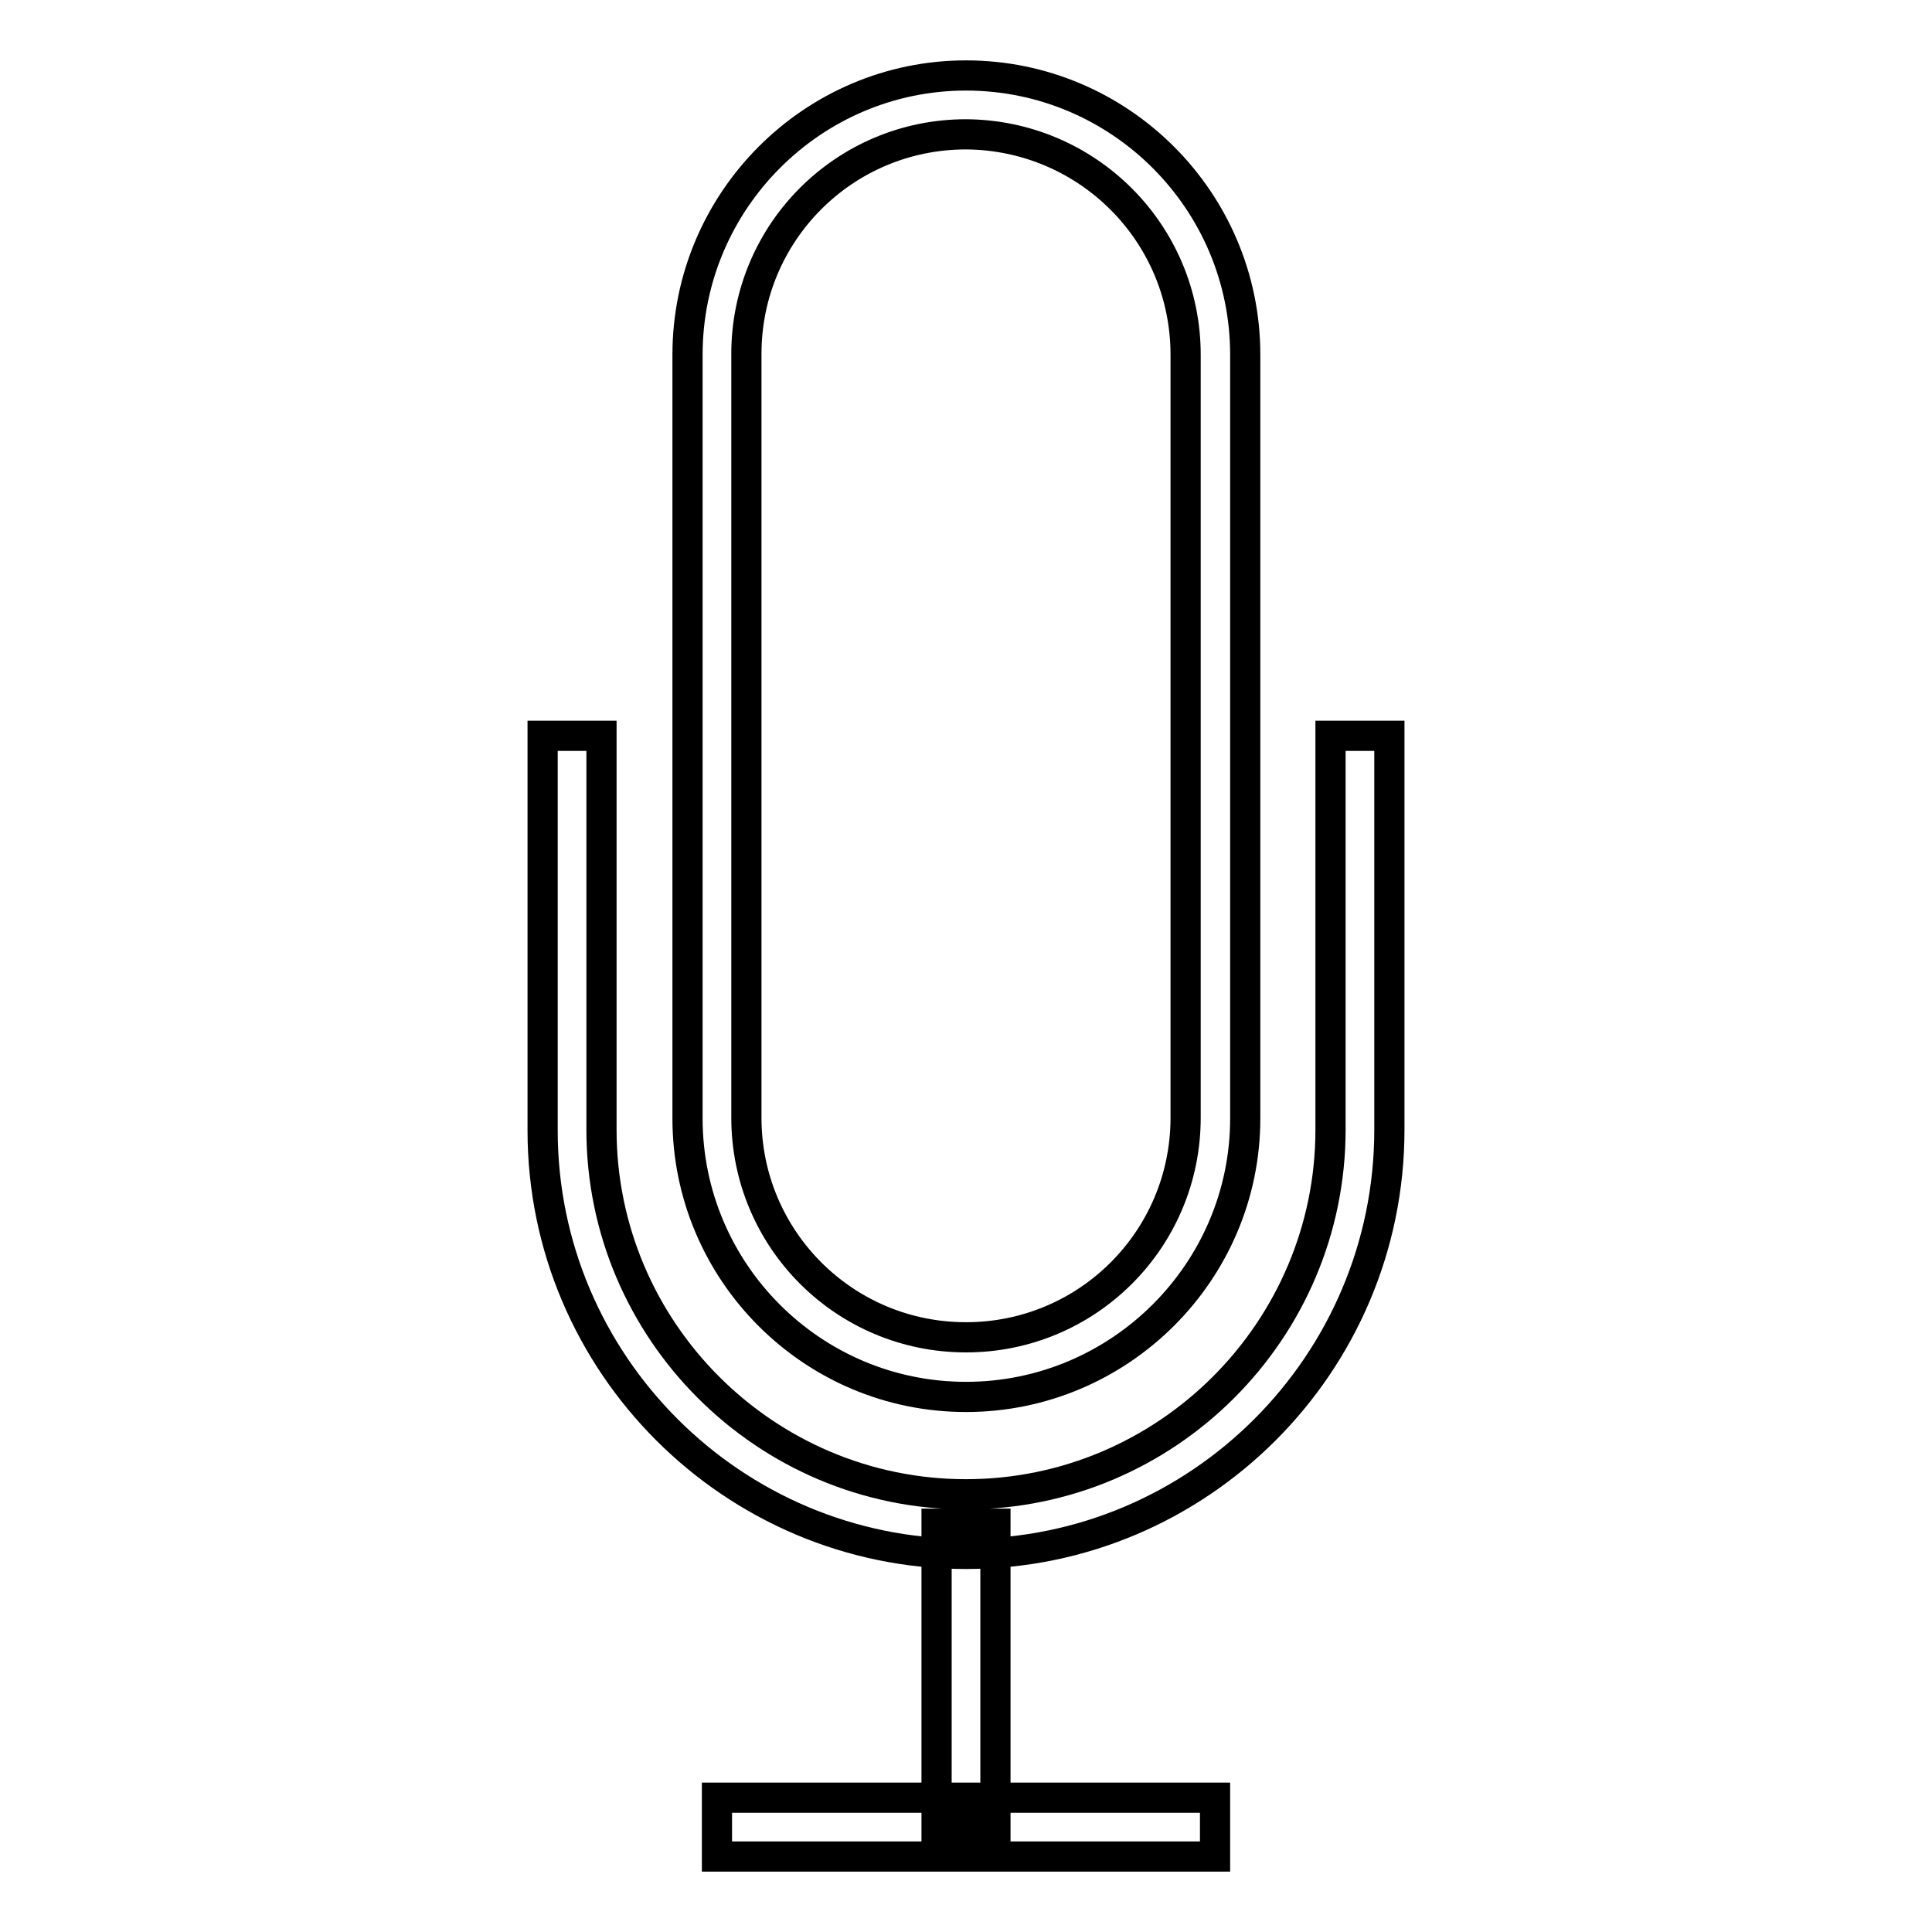
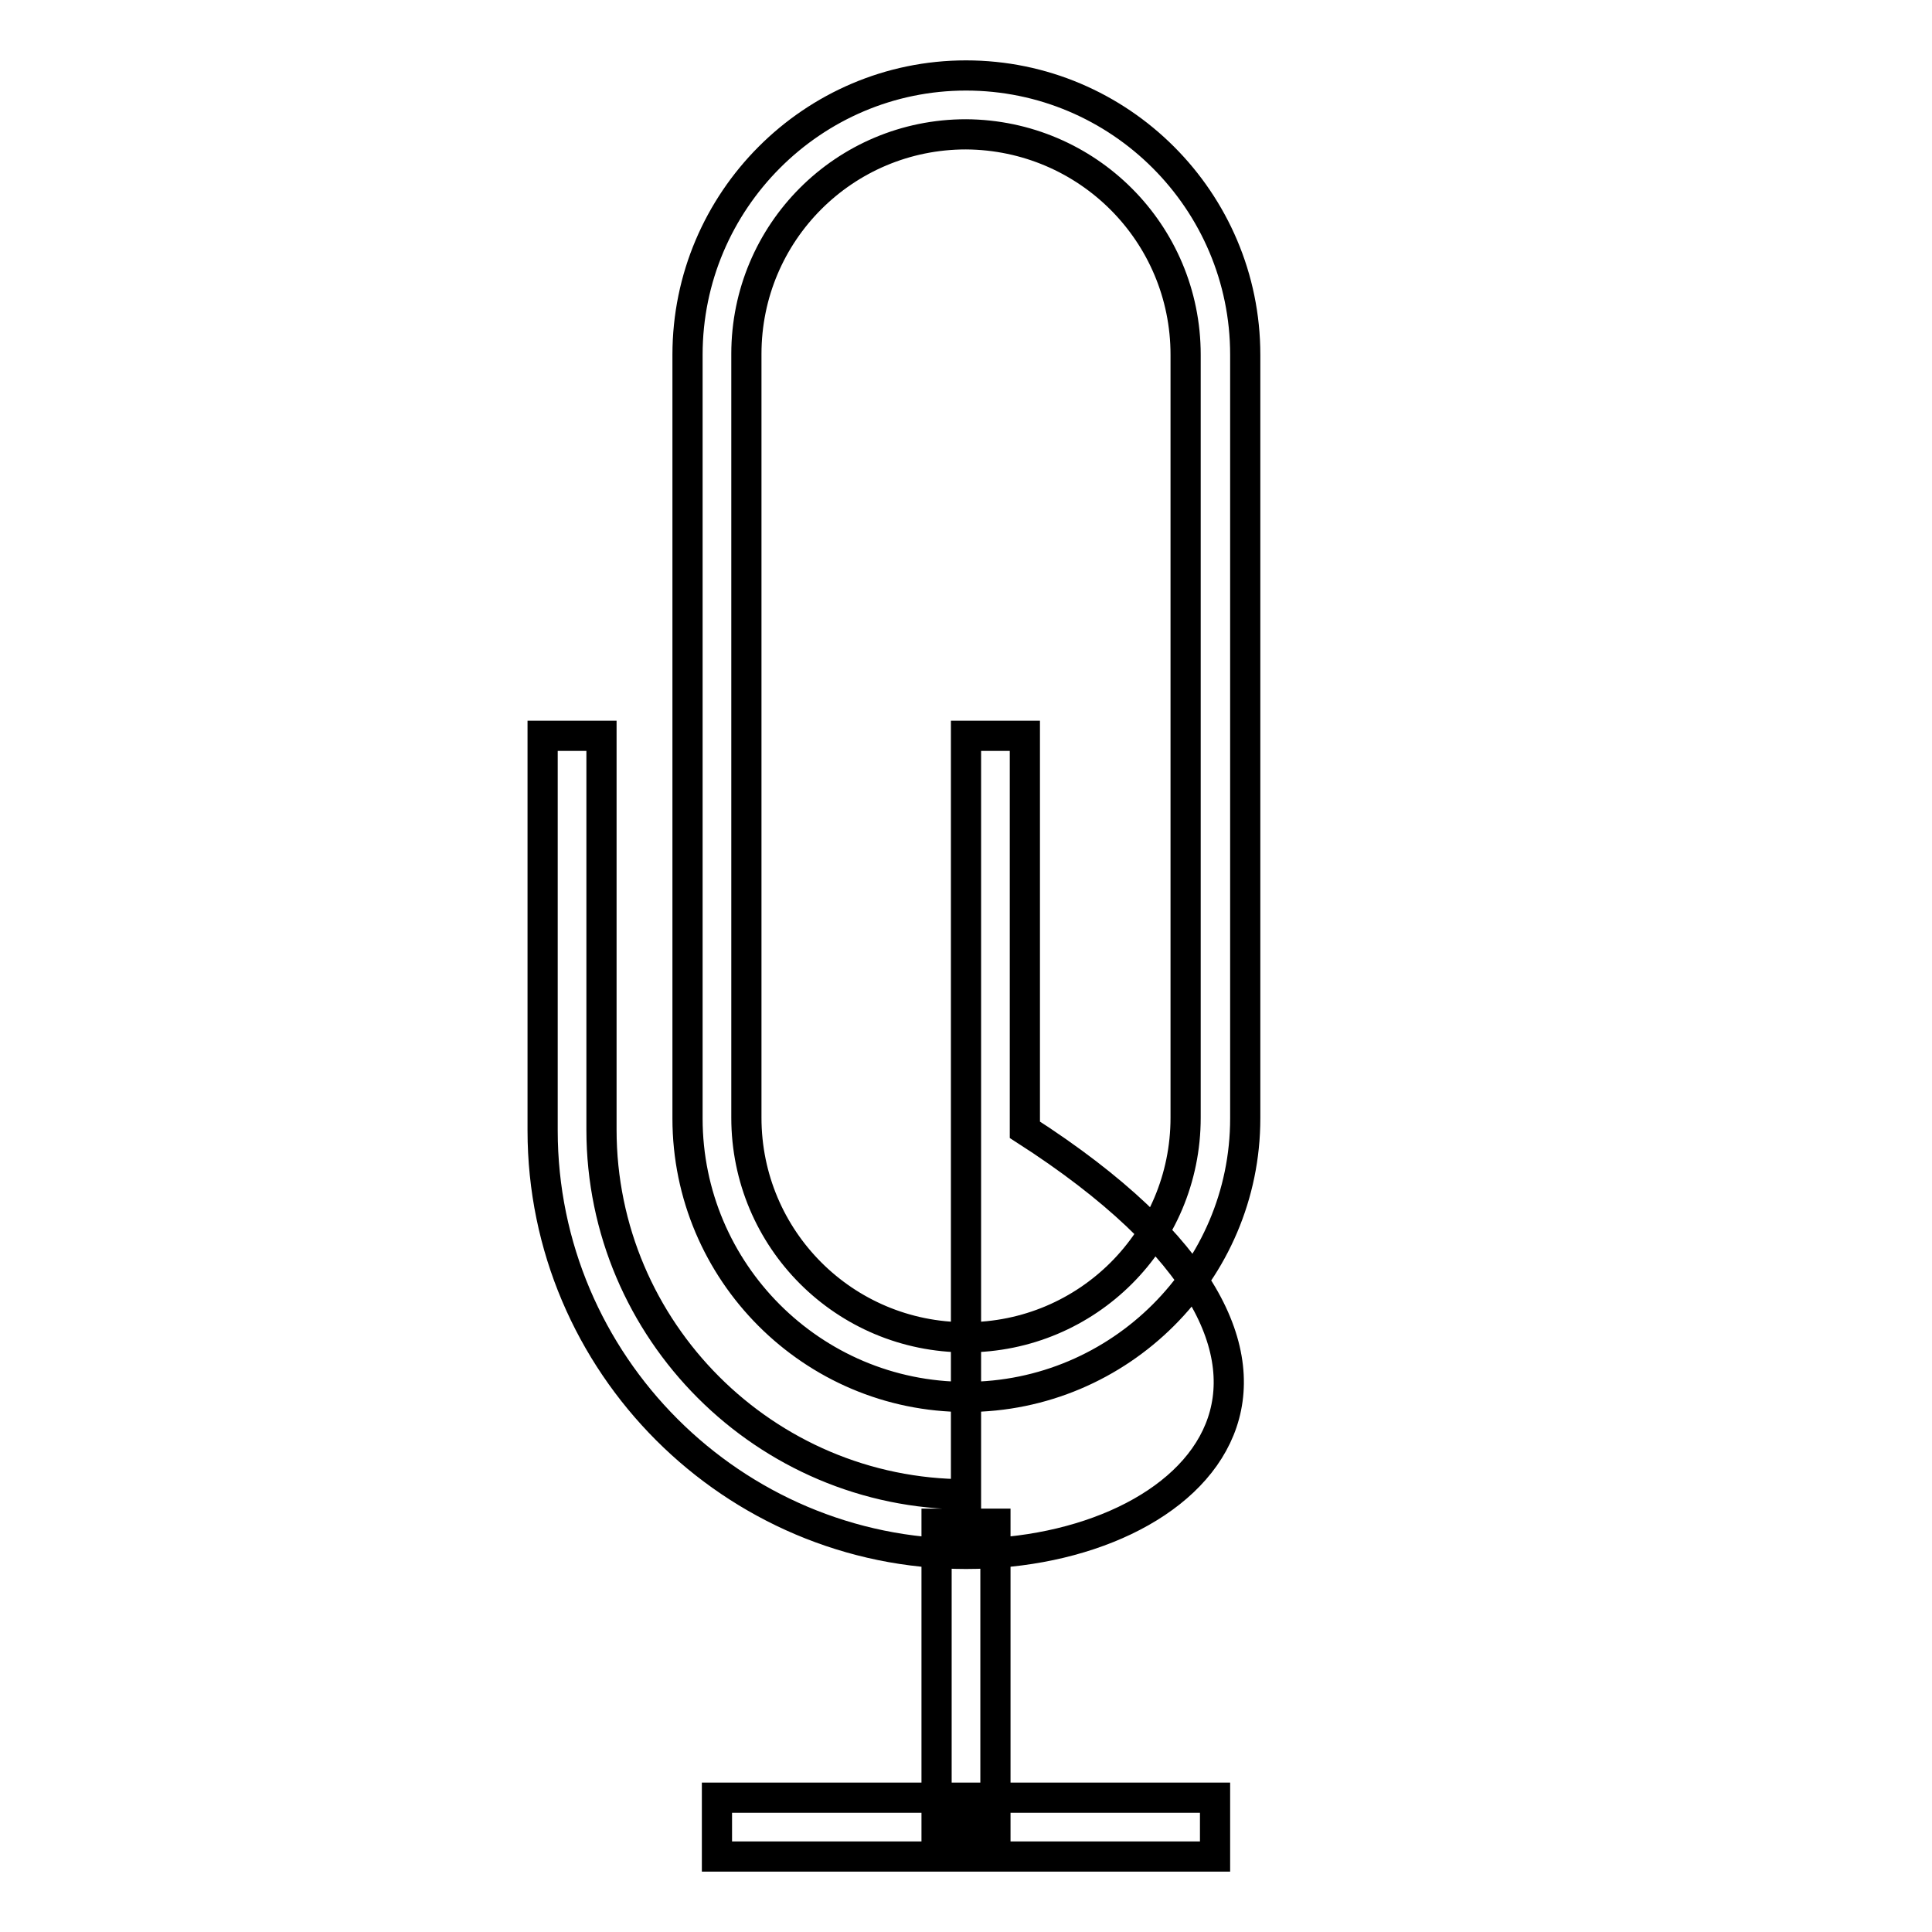
<svg xmlns="http://www.w3.org/2000/svg" version="1.1" x="0px" y="0px" viewBox="0 0 256 256" enable-background="new 0 0 256 256" xml:space="preserve">
  <g>
-     <path stroke-width="4" fill-opacity="0" stroke="#000000" d="M128,185.1c-20.4,0-36.9-16.6-36.9-36.9V47c0-20.4,16.6-37,36.9-37c20.4,0,37,16.6,37,37v101.2 C165,168.5,148.4,185.1,128,185.1z M128,17.8c-16.1,0-29.1,13-29.1,29.1v101.2c0,16.1,13,29.1,29.1,29.1c16.1,0,29.1-13,29.1-29.1 V47C157.1,30.9,144.1,17.9,128,17.8z M128,205.9c-30.9,0-56.1-25.2-56.1-56.1V97.5h7.8v52.2c0,26.6,21.7,48.3,48.3,48.3 c26.6,0,48.3-21.7,48.3-48.3V97.5h7.8v52.2C184.1,180.7,158.9,205.9,128,205.9z M95,238.2H161v7.8H95V238.2z M124.1,201.9h7.8v40.2 h-7.8V201.9z" />
+     <path stroke-width="4" fill-opacity="0" stroke="#000000" d="M128,185.1c-20.4,0-36.9-16.6-36.9-36.9V47c0-20.4,16.6-37,36.9-37c20.4,0,37,16.6,37,37v101.2 C165,168.5,148.4,185.1,128,185.1z M128,17.8c-16.1,0-29.1,13-29.1,29.1v101.2c0,16.1,13,29.1,29.1,29.1c16.1,0,29.1-13,29.1-29.1 V47C157.1,30.9,144.1,17.9,128,17.8z M128,205.9c-30.9,0-56.1-25.2-56.1-56.1V97.5h7.8v52.2c0,26.6,21.7,48.3,48.3,48.3 V97.5h7.8v52.2C184.1,180.7,158.9,205.9,128,205.9z M95,238.2H161v7.8H95V238.2z M124.1,201.9h7.8v40.2 h-7.8V201.9z" />
  </g>
</svg>